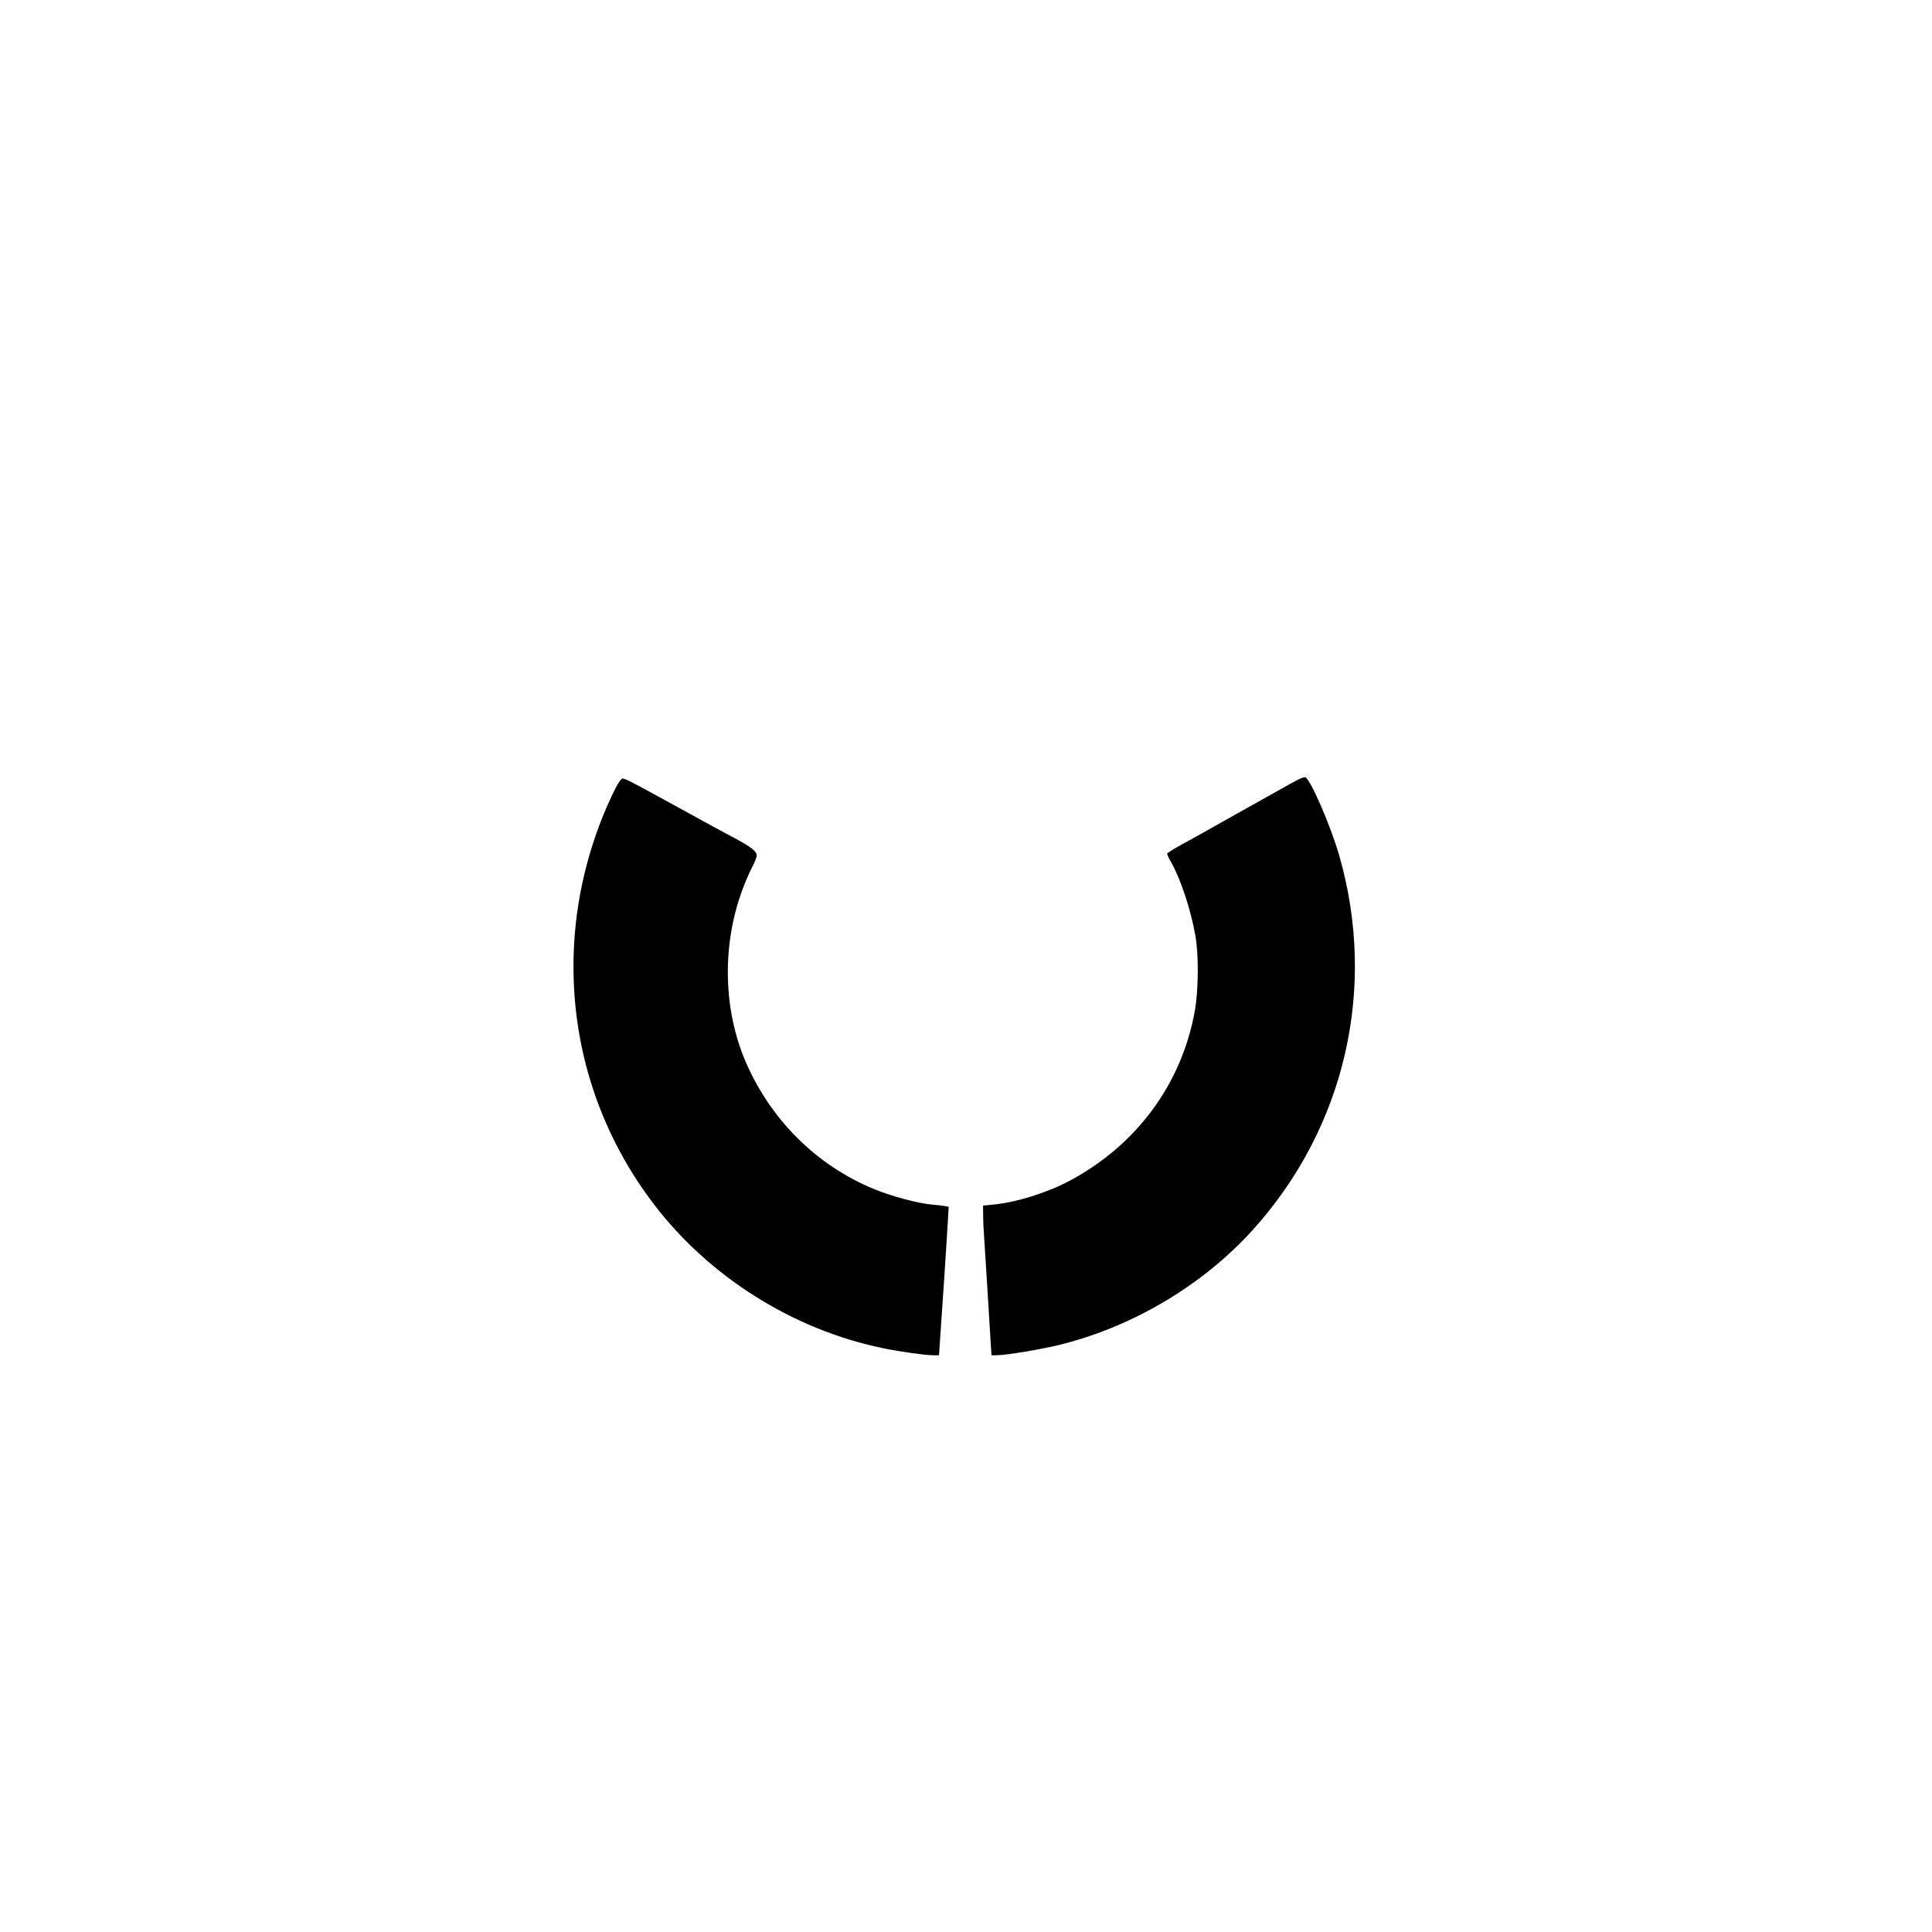
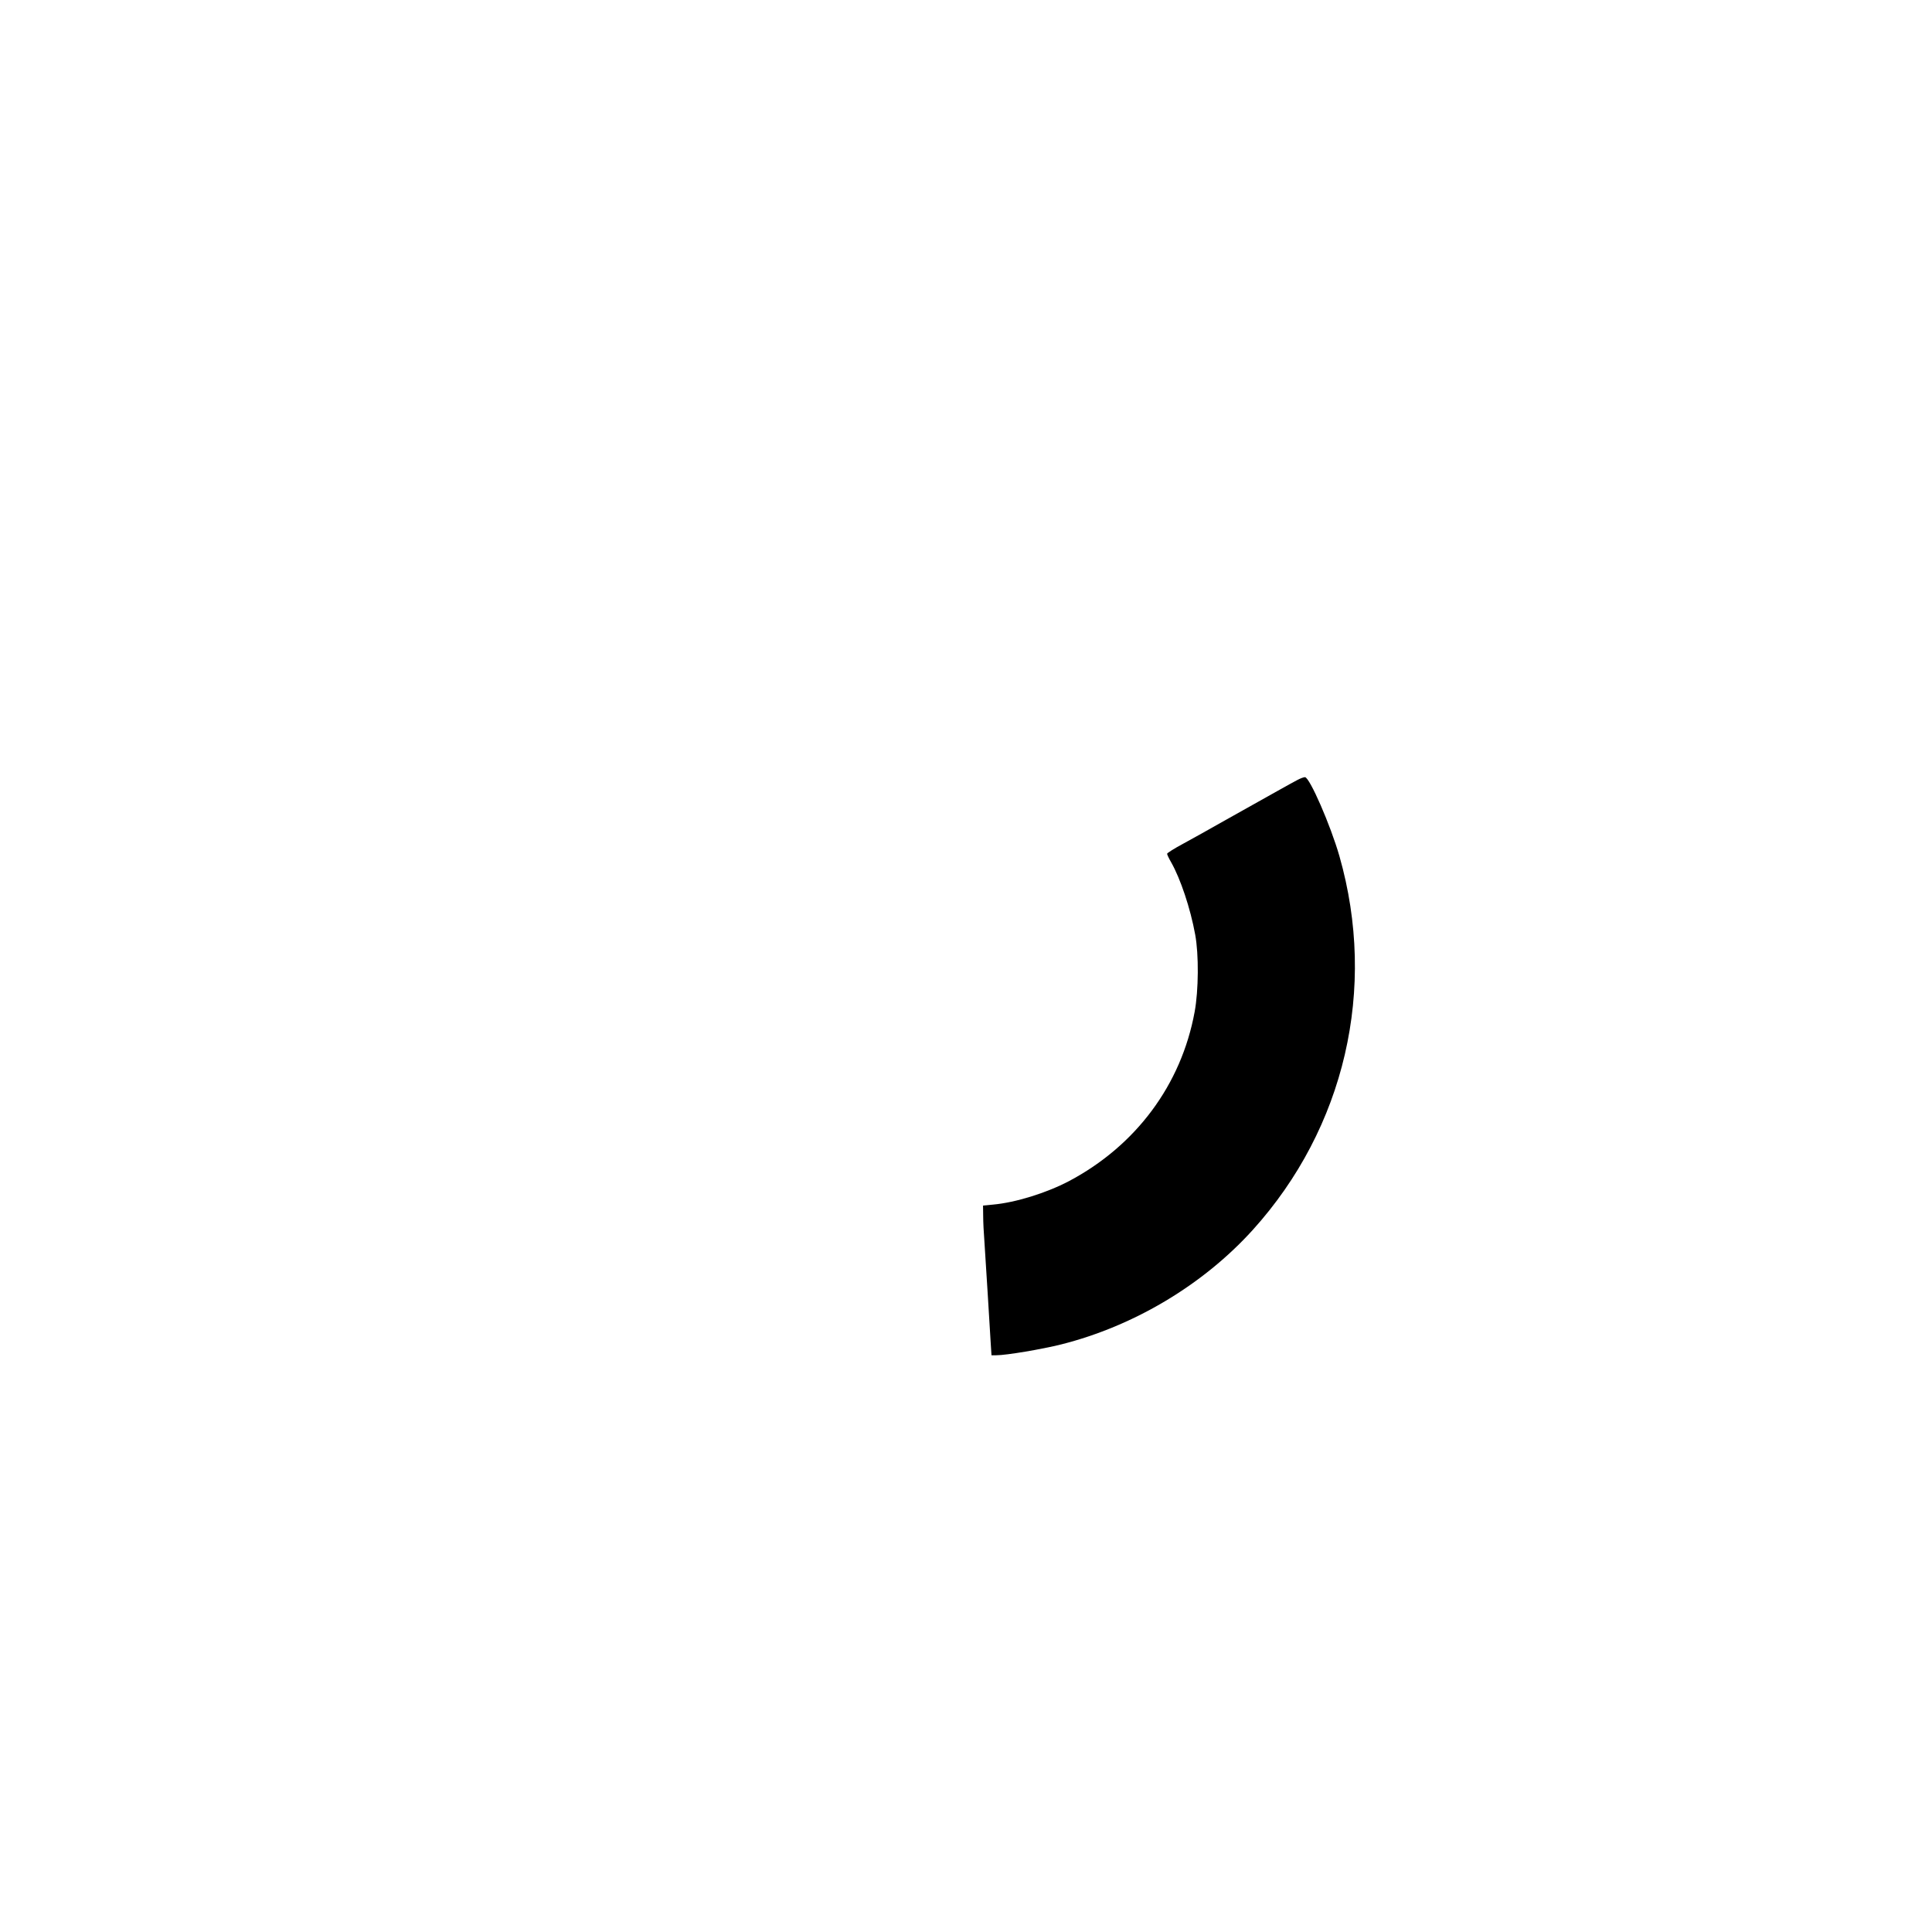
<svg xmlns="http://www.w3.org/2000/svg" version="1.0" width="1417pt" height="1417pt" viewBox="0 0 1417 1417" preserveAspectRatio="xMidYMid meet">
  <g transform="translate(0,1417) scale(0.1,-0.1)" fill="#000000" stroke="none">
    <path d="M9515 8449 c-39 -20 -181 -100 -545 -304 -96 -55 -228 -128 -292 -163 -65 -35 -118 -68 -118 -74 0 -6 13 -34 30 -63 68 -120 141 -337 176 -530 27 -145 25 -409 -4 -566 -98 -535 -431 -982 -922 -1242 -166 -87 -391 -157 -557 -172 l-73 -7 1 -77 c0 -42 4 -125 9 -186 4 -60 15 -231 24 -380 9 -148 19 -312 22 -362 l6 -93 35 0 c74 0 334 44 478 80 534 135 1040 438 1403 839 676 748 913 1770 636 2741 -65 227 -219 580 -253 580 -9 0 -34 -9 -56 -21z" />
-     <path d="M4516 8392 c-176 -350 -283 -750 -305 -1142 -40 -692 165 -1361 583 -1910 408 -536 1025 -924 1686 -1059 121 -25 308 -51 364 -51 l43 0 6 88 c3 48 17 254 31 457 13 204 27 409 29 457 l5 87 -27 5 c-14 3 -57 8 -96 11 -106 10 -296 61 -425 114 -420 173 -755 505 -940 931 -167 386 -176 861 -23 1270 19 52 51 124 69 159 19 35 34 74 34 87 0 31 -42 63 -168 130 -106 56 -151 81 -497 271 -248 136 -300 163 -319 163 -9 0 -29 -27 -50 -68z" />
  </g>
</svg>